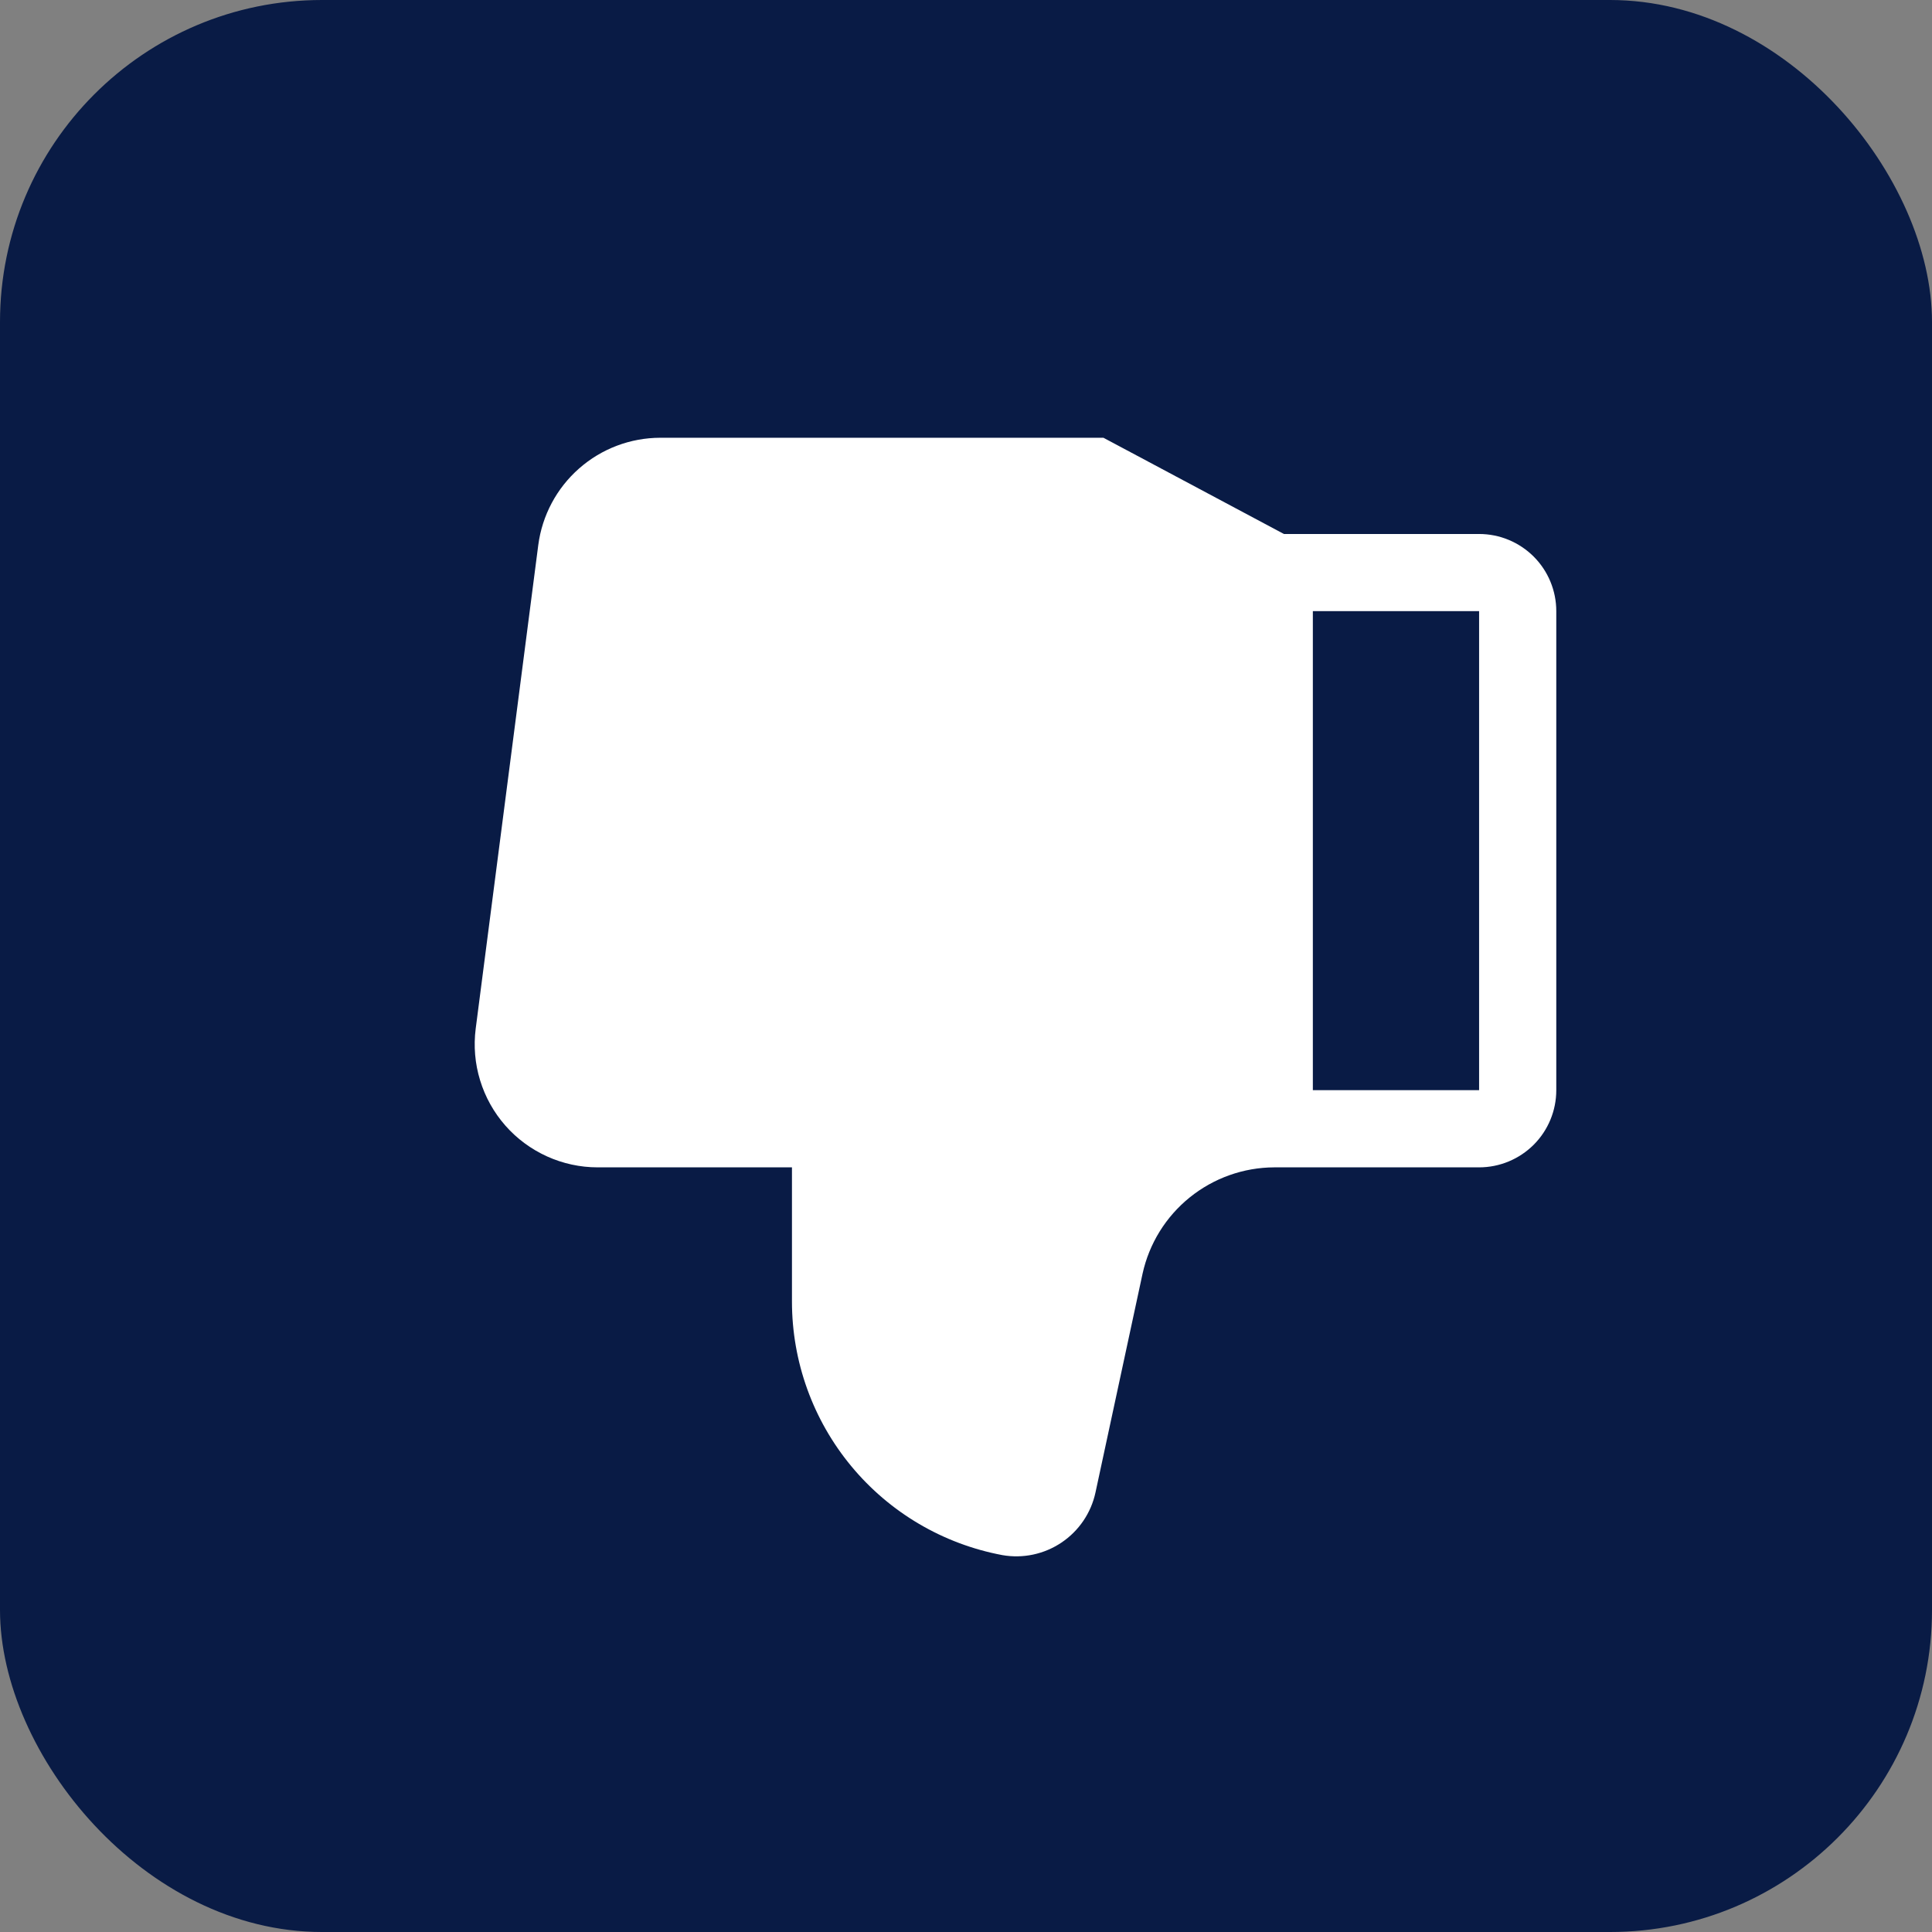
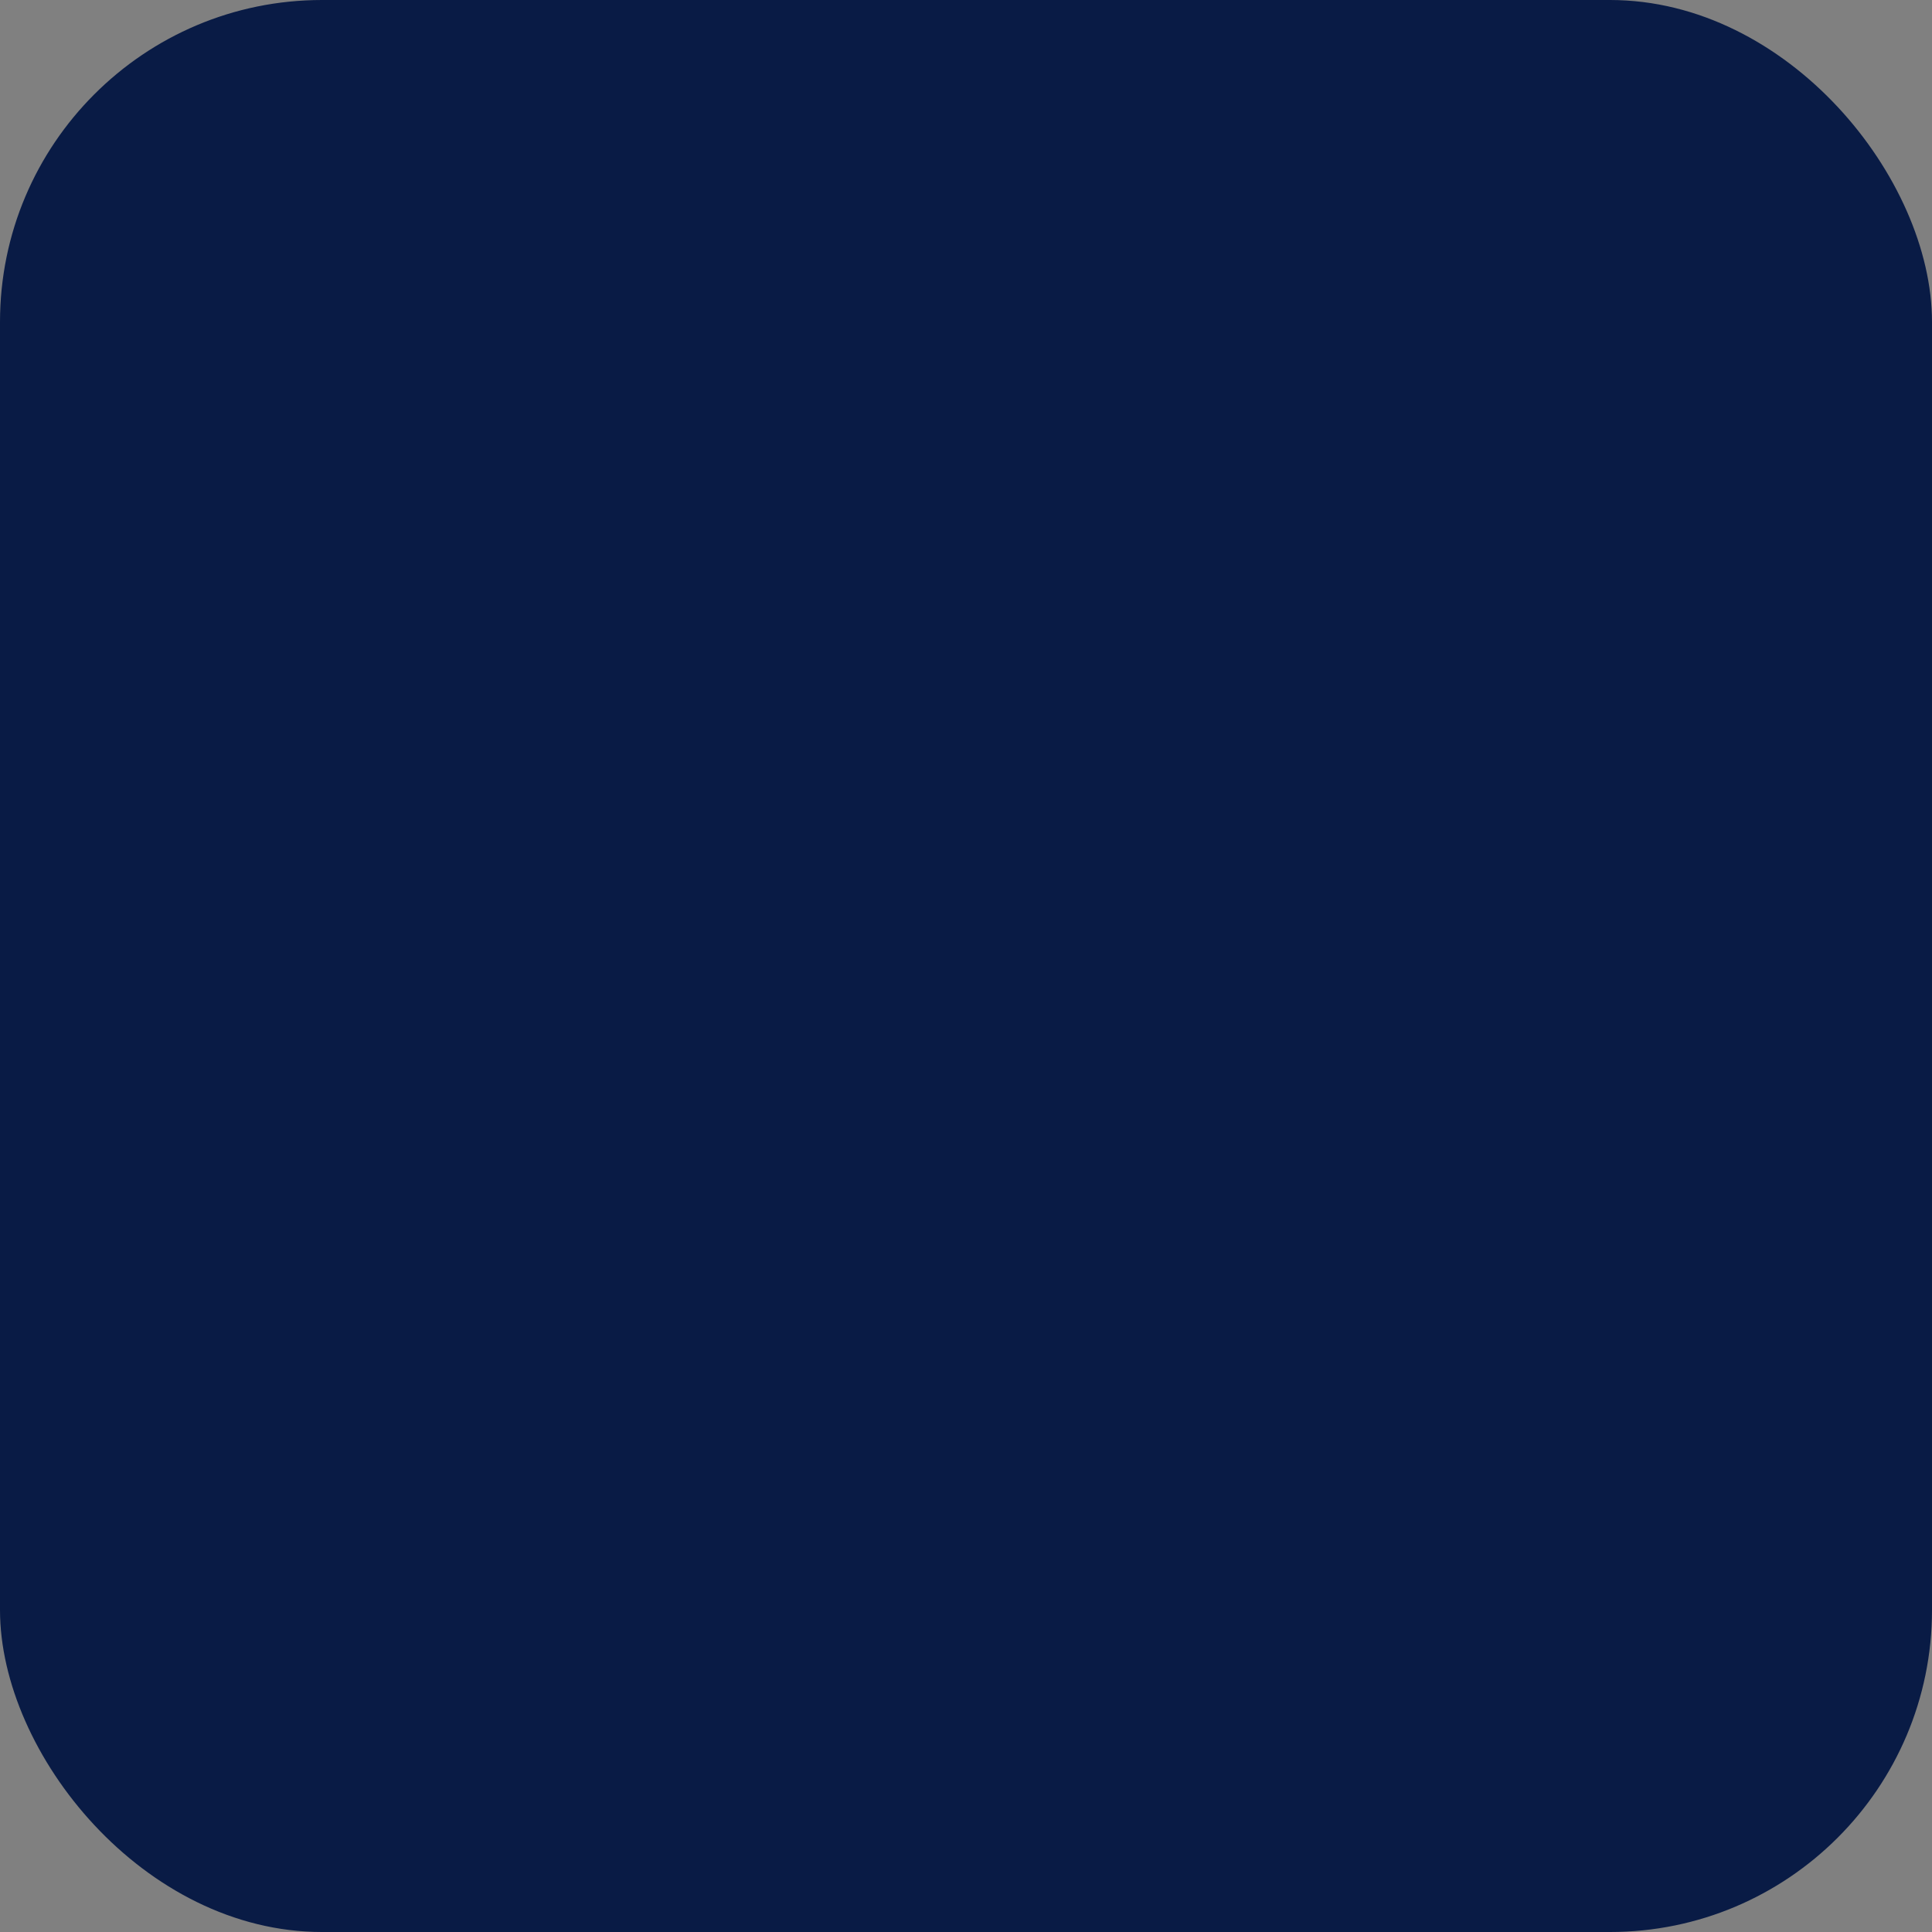
<svg xmlns="http://www.w3.org/2000/svg" width="36" height="36" viewBox="0 0 36 36" fill="none">
  <rect x="0" y="0" width="36" height="36" fill="#808080" stroke="none" />
  <rect width="36" height="36" rx="6" fill="#091B45" />
-   <path d="M9.416 20.973C9.631 21.218 9.896 21.413 10.193 21.548C10.489 21.682 10.811 21.752 11.137 21.752L14.757 21.752L14.757 24.253C14.757 25.373 15.148 26.459 15.864 27.322C16.579 28.185 17.574 28.77 18.676 28.977C19.06 29.045 19.456 28.961 19.78 28.743C20.104 28.525 20.331 28.191 20.413 27.809L21.29 23.733C21.413 23.173 21.723 22.672 22.169 22.312C22.615 21.952 23.171 21.754 23.744 21.752L27.561 21.752C27.943 21.752 28.308 21.6 28.578 21.331C28.848 21.061 28.999 20.695 28.999 20.314L28.999 11.388C28.999 11.007 28.848 10.641 28.578 10.371C28.308 10.102 27.943 9.95 27.561 9.95L23.924 9.95L20.561 8.157L12.303 8.157C11.746 8.158 11.209 8.361 10.791 8.729C10.373 9.096 10.103 9.603 10.03 10.155L8.864 19.167C8.823 19.49 8.85 19.818 8.946 20.13C9.041 20.441 9.201 20.728 9.416 20.973ZM27.561 20.314L24.463 20.314L24.463 11.388L27.561 11.388L27.561 20.314Z" fill="white" />
</svg>